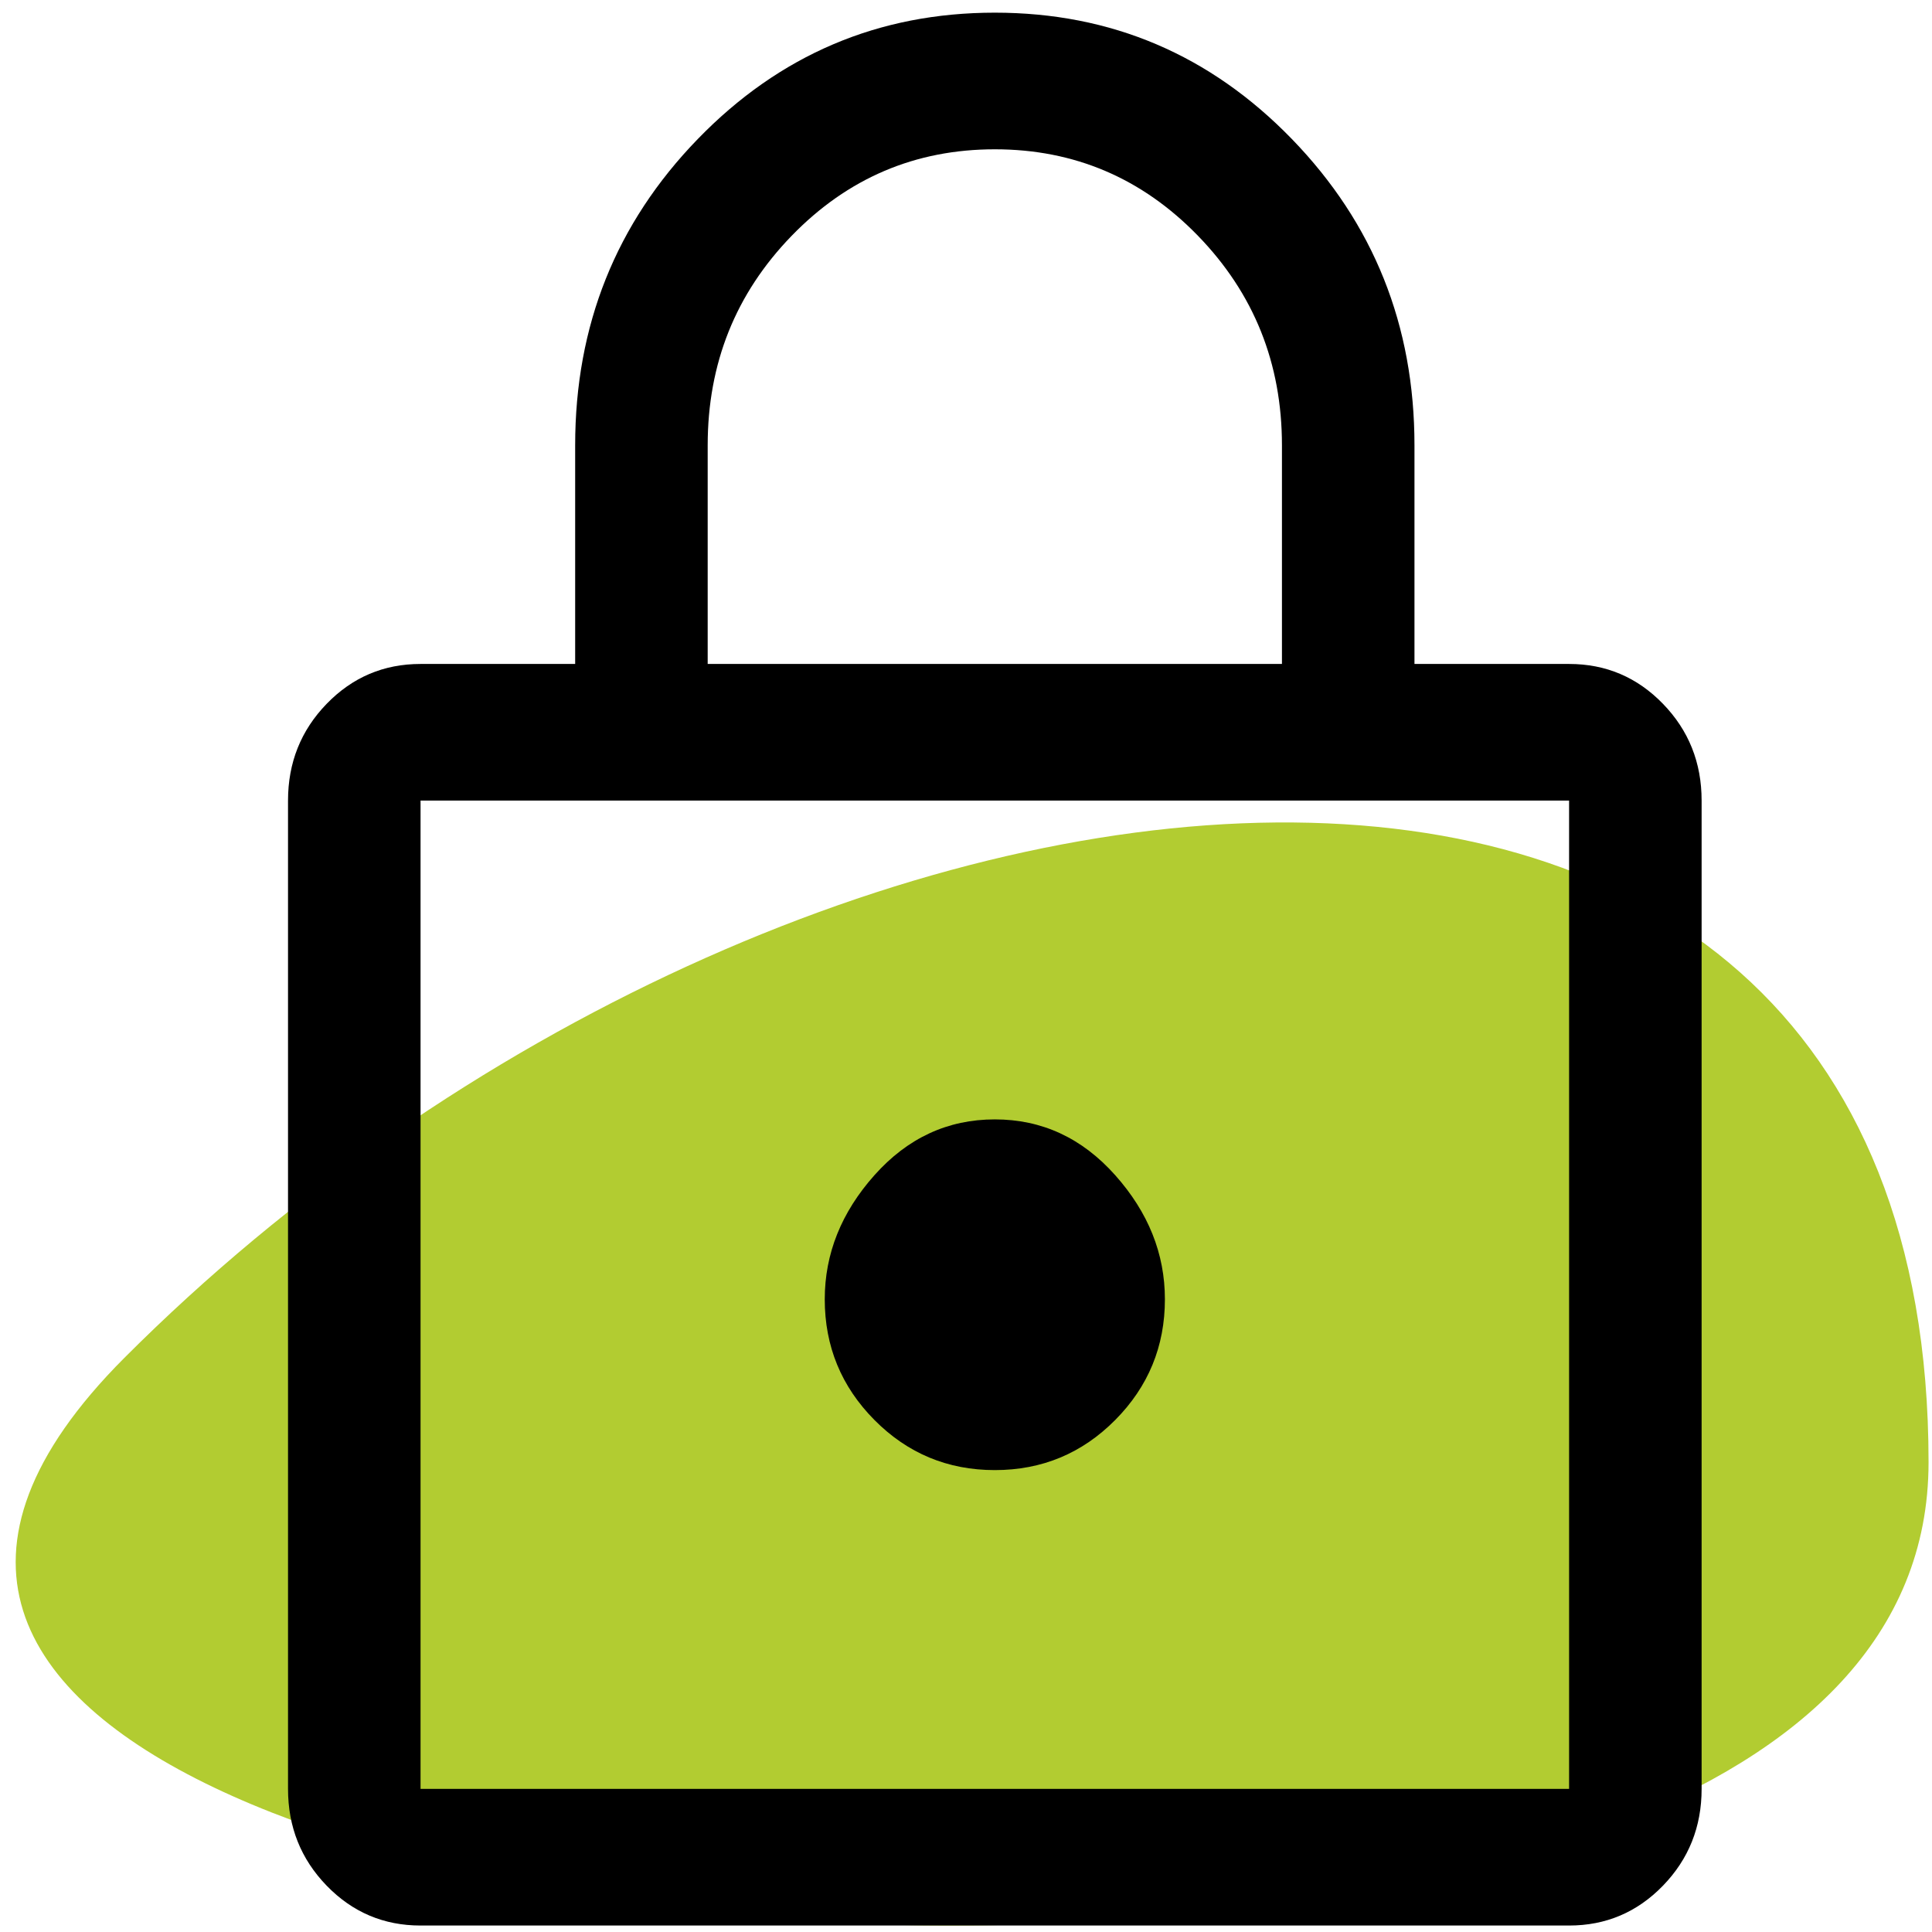
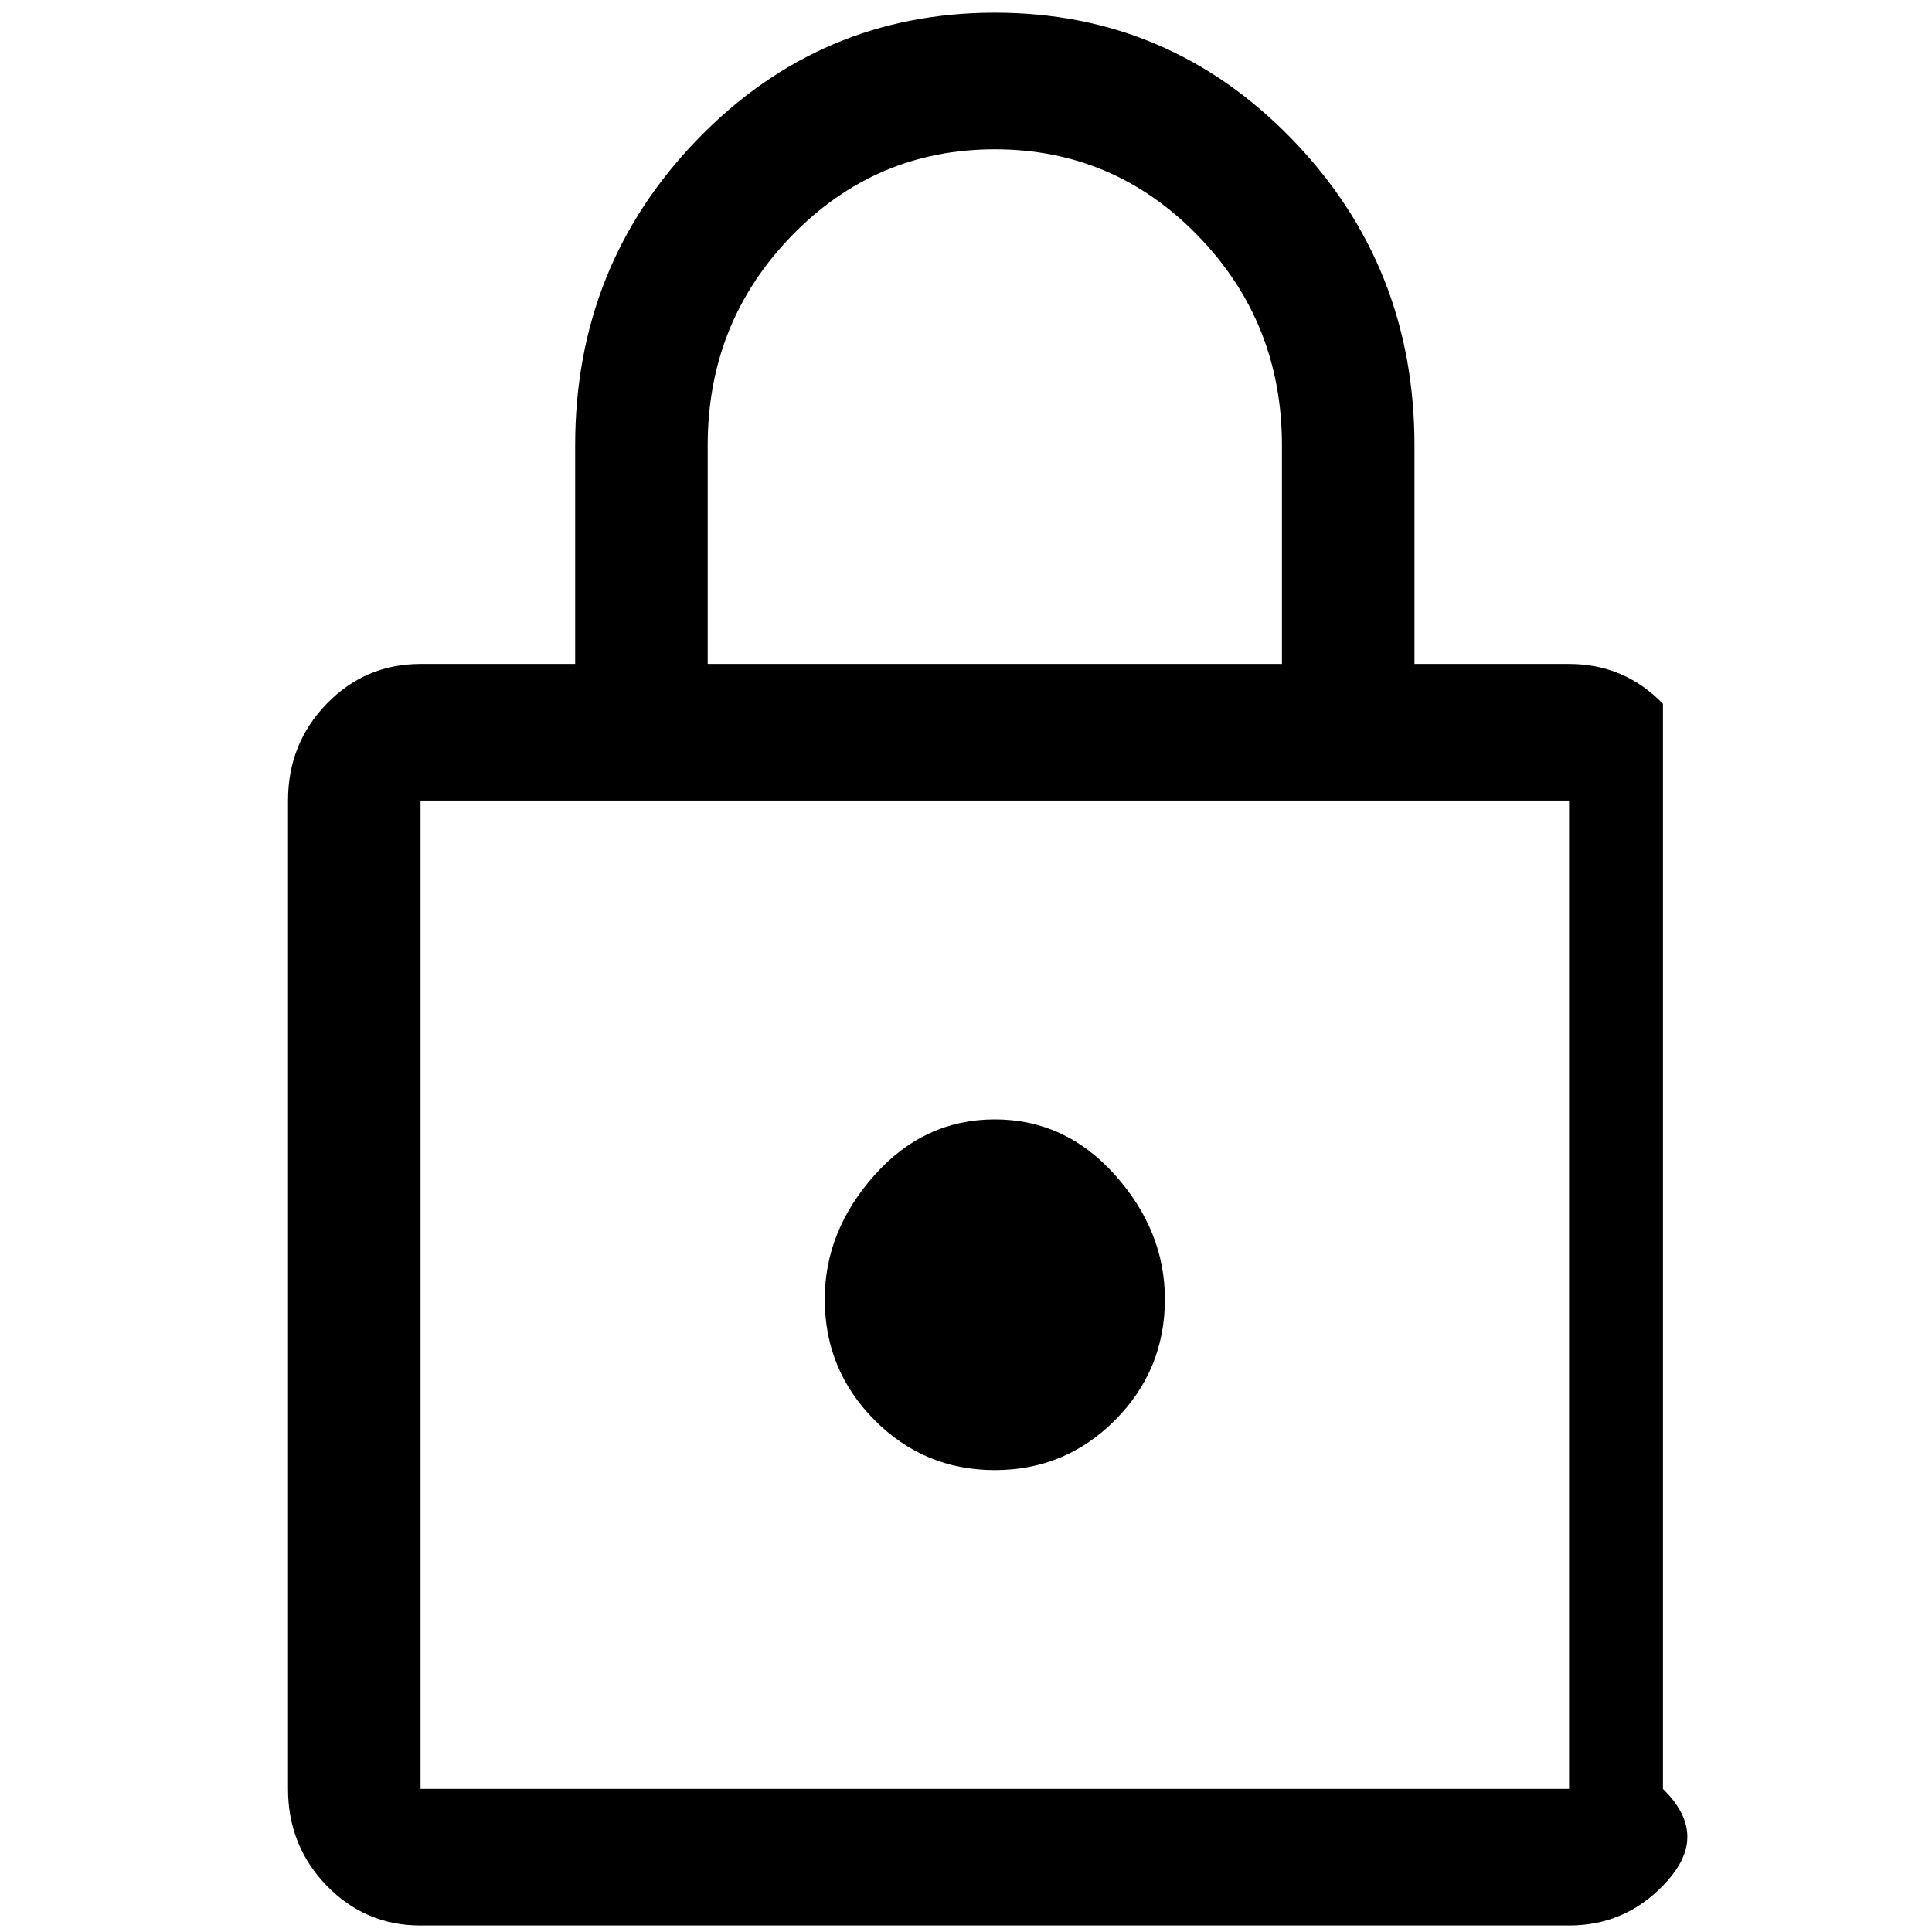
<svg xmlns="http://www.w3.org/2000/svg" width="101" height="101" viewBox="0 0 101 101" fill="none">
-   <path d="M6.496 70.991C-13.79 91.311 24.965 100.662 49.478 100.662C73.99 100.662 100.82 94.716 100.82 76.442C100.82 29.403 41.313 36.112 6.496 70.991Z" fill="#B2CC31" />
-   <path d="M21.985 100.662C20.061 100.662 18.425 99.968 17.078 98.579C15.731 97.19 15.057 95.503 15.057 93.519V41.853C15.057 39.868 15.731 38.182 17.078 36.793C18.425 35.404 20.061 34.71 21.985 34.71H30.068V23.281C30.068 17.011 32.204 11.674 36.477 7.269C40.749 2.865 45.925 0.662 52.007 0.662C58.088 0.662 63.265 2.865 67.537 7.269C71.809 11.674 73.945 17.011 73.945 23.281V34.71H82.028C83.952 34.71 85.588 35.404 86.935 36.793C88.282 38.182 88.956 39.868 88.956 41.853V93.519C88.956 95.503 88.282 97.19 86.935 98.579C85.588 99.968 83.952 100.662 82.028 100.662H21.985ZM21.985 93.519H82.028V41.853H21.985V93.519ZM52.007 76.853C54.47 76.853 56.568 75.98 58.3 74.234C60.032 72.488 60.898 70.384 60.898 67.924C60.898 65.543 60.032 63.38 58.3 61.436C56.568 59.492 54.47 58.519 52.007 58.519C49.543 58.519 47.446 59.492 45.714 61.436C43.982 63.38 43.116 65.543 43.116 67.924C43.116 70.384 43.982 72.488 45.714 74.234C47.446 75.98 49.543 76.853 52.007 76.853ZM36.996 34.71H67.017V23.281C67.017 18.995 65.555 15.345 62.63 12.329C59.704 9.313 56.163 7.805 52.007 7.805C47.85 7.805 44.309 9.313 41.384 12.329C38.459 15.345 36.996 18.995 36.996 23.281V34.71ZM21.985 93.519V41.853V93.519Z" fill="black" />
+   <path d="M21.985 100.662C20.061 100.662 18.425 99.968 17.078 98.579C15.731 97.19 15.057 95.503 15.057 93.519V41.853C15.057 39.868 15.731 38.182 17.078 36.793C18.425 35.404 20.061 34.71 21.985 34.71H30.068V23.281C30.068 17.011 32.204 11.674 36.477 7.269C40.749 2.865 45.925 0.662 52.007 0.662C58.088 0.662 63.265 2.865 67.537 7.269C71.809 11.674 73.945 17.011 73.945 23.281V34.71H82.028C83.952 34.71 85.588 35.404 86.935 36.793V93.519C88.956 95.503 88.282 97.19 86.935 98.579C85.588 99.968 83.952 100.662 82.028 100.662H21.985ZM21.985 93.519H82.028V41.853H21.985V93.519ZM52.007 76.853C54.47 76.853 56.568 75.98 58.3 74.234C60.032 72.488 60.898 70.384 60.898 67.924C60.898 65.543 60.032 63.38 58.3 61.436C56.568 59.492 54.47 58.519 52.007 58.519C49.543 58.519 47.446 59.492 45.714 61.436C43.982 63.38 43.116 65.543 43.116 67.924C43.116 70.384 43.982 72.488 45.714 74.234C47.446 75.98 49.543 76.853 52.007 76.853ZM36.996 34.71H67.017V23.281C67.017 18.995 65.555 15.345 62.63 12.329C59.704 9.313 56.163 7.805 52.007 7.805C47.85 7.805 44.309 9.313 41.384 12.329C38.459 15.345 36.996 18.995 36.996 23.281V34.71ZM21.985 93.519V41.853V93.519Z" fill="black" />
</svg>